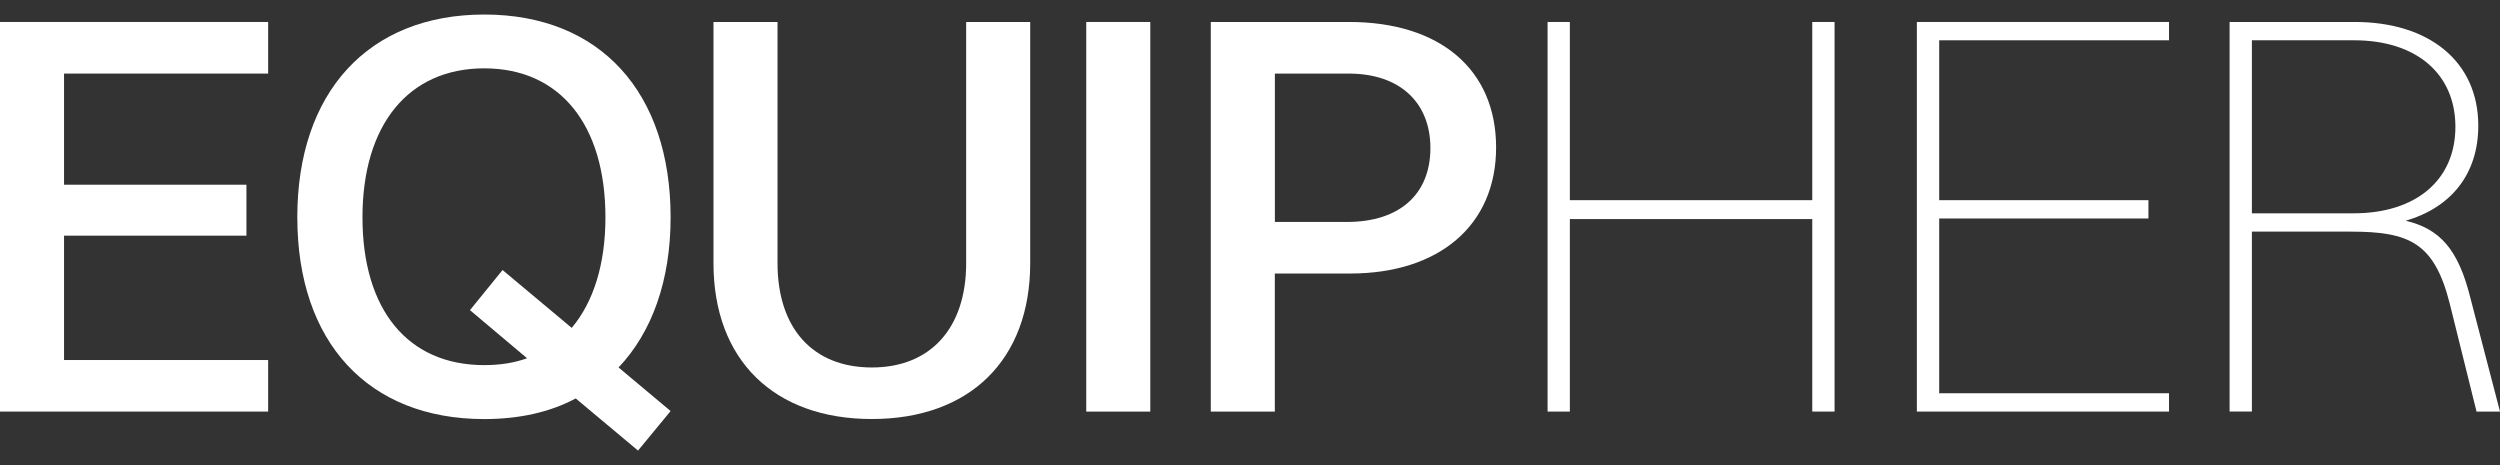
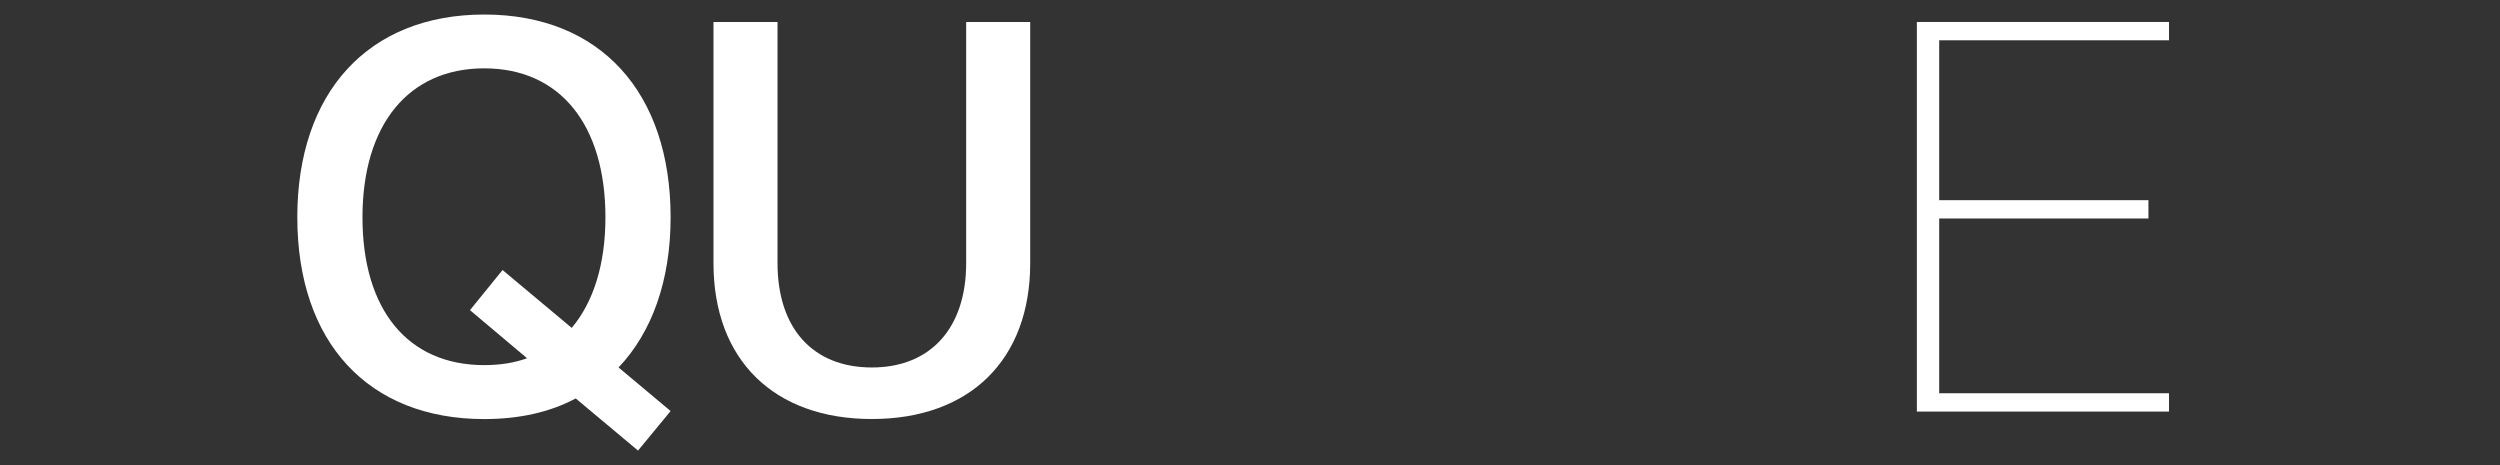
<svg xmlns="http://www.w3.org/2000/svg" width="86" height="16" viewBox="0 0 86 16" fill="none">
  <rect x="0" y="0" width="86" height="16" fill="#333333" stroke="none" />
-   <path d="M0 0.756V14.158H9.224V12.385H2.203V8.107H8.477V6.354H2.203V2.531H9.224V0.756H0Z" fill="white" />
  <path d="M18.133 12.325L16.167 10.669L17.288 9.289L19.667 11.279C20.414 10.393 20.827 9.091 20.827 7.476C20.827 4.302 19.274 2.351 16.658 2.351C14.041 2.351 12.469 4.302 12.469 7.476C12.469 10.649 14.022 12.56 16.658 12.56C17.208 12.56 17.699 12.481 18.133 12.323M10.227 7.477C10.227 3.18 12.665 0.5 16.658 0.5C20.651 0.5 23.069 3.18 23.069 7.477C23.069 9.666 22.42 11.438 21.279 12.641L23.069 14.14L21.948 15.5L19.805 13.706C18.921 14.179 17.858 14.416 16.659 14.416C12.666 14.416 10.228 11.774 10.228 7.479" fill="white" />
  <path d="M29.991 14.414C26.628 14.414 24.544 12.385 24.544 9.054V0.756H26.747V9.054C26.747 11.3 27.966 12.641 29.991 12.641C32.016 12.641 33.236 11.281 33.236 9.054V0.756H35.439V9.054C35.439 12.385 33.354 14.414 29.991 14.414Z" fill="white" />
-   <path d="M39.57 0.756H37.367V14.159H39.57V0.756Z" fill="white" />
-   <path d="M43.856 2.531V7.635H46.334C48.183 7.635 49.206 6.649 49.206 5.093C49.206 3.536 48.165 2.531 46.394 2.531H43.857H43.856ZM41.653 0.756H46.412C49.539 0.756 51.466 2.393 51.466 5.073C51.466 7.753 49.5 9.409 46.451 9.409H43.854V14.159H41.651V0.756H41.653Z" fill="white" />
-   <path d="M53.237 0.756H54.003V6.886H62.342V0.756H63.109V14.158H62.342V7.536H54.003V14.158H53.237V0.756Z" fill="white" />
  <path d="M65.94 0.756H74.614V1.386H66.708V6.886H73.906V7.516H66.708V13.528H74.614V14.158H65.94V0.756Z" fill="white" />
-   <path d="M77.465 1.386V7.338H80.965C83.108 7.338 84.466 6.195 84.466 4.362C84.466 2.529 83.108 1.386 80.985 1.386H77.465ZM76.698 0.756H81.006C83.562 0.756 85.253 2.117 85.253 4.323C85.253 5.998 84.309 7.141 82.755 7.594C83.934 7.87 84.565 8.58 84.978 10.236L86 14.158H85.193L84.268 10.432C83.737 8.343 82.872 7.968 80.866 7.968H77.465V14.156H76.698V0.756Z" fill="white" />
</svg>